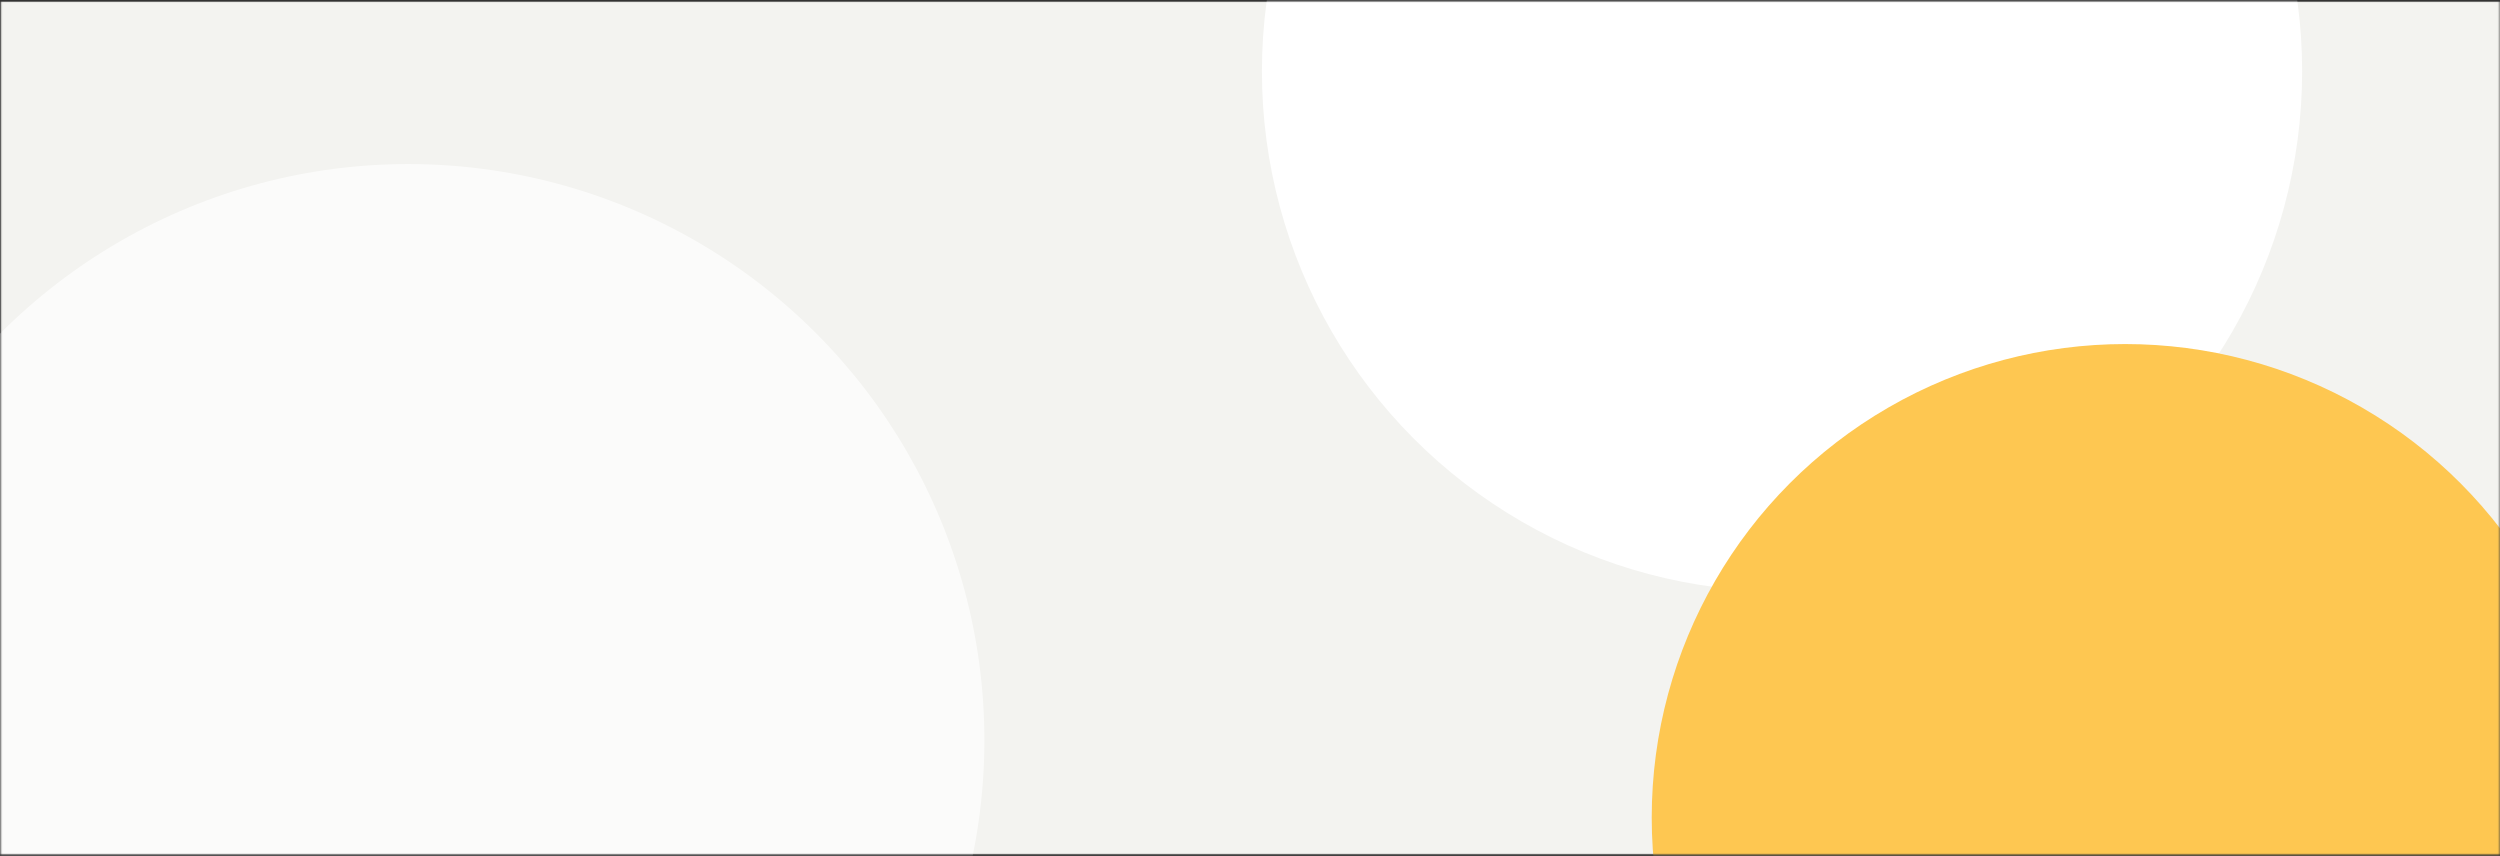
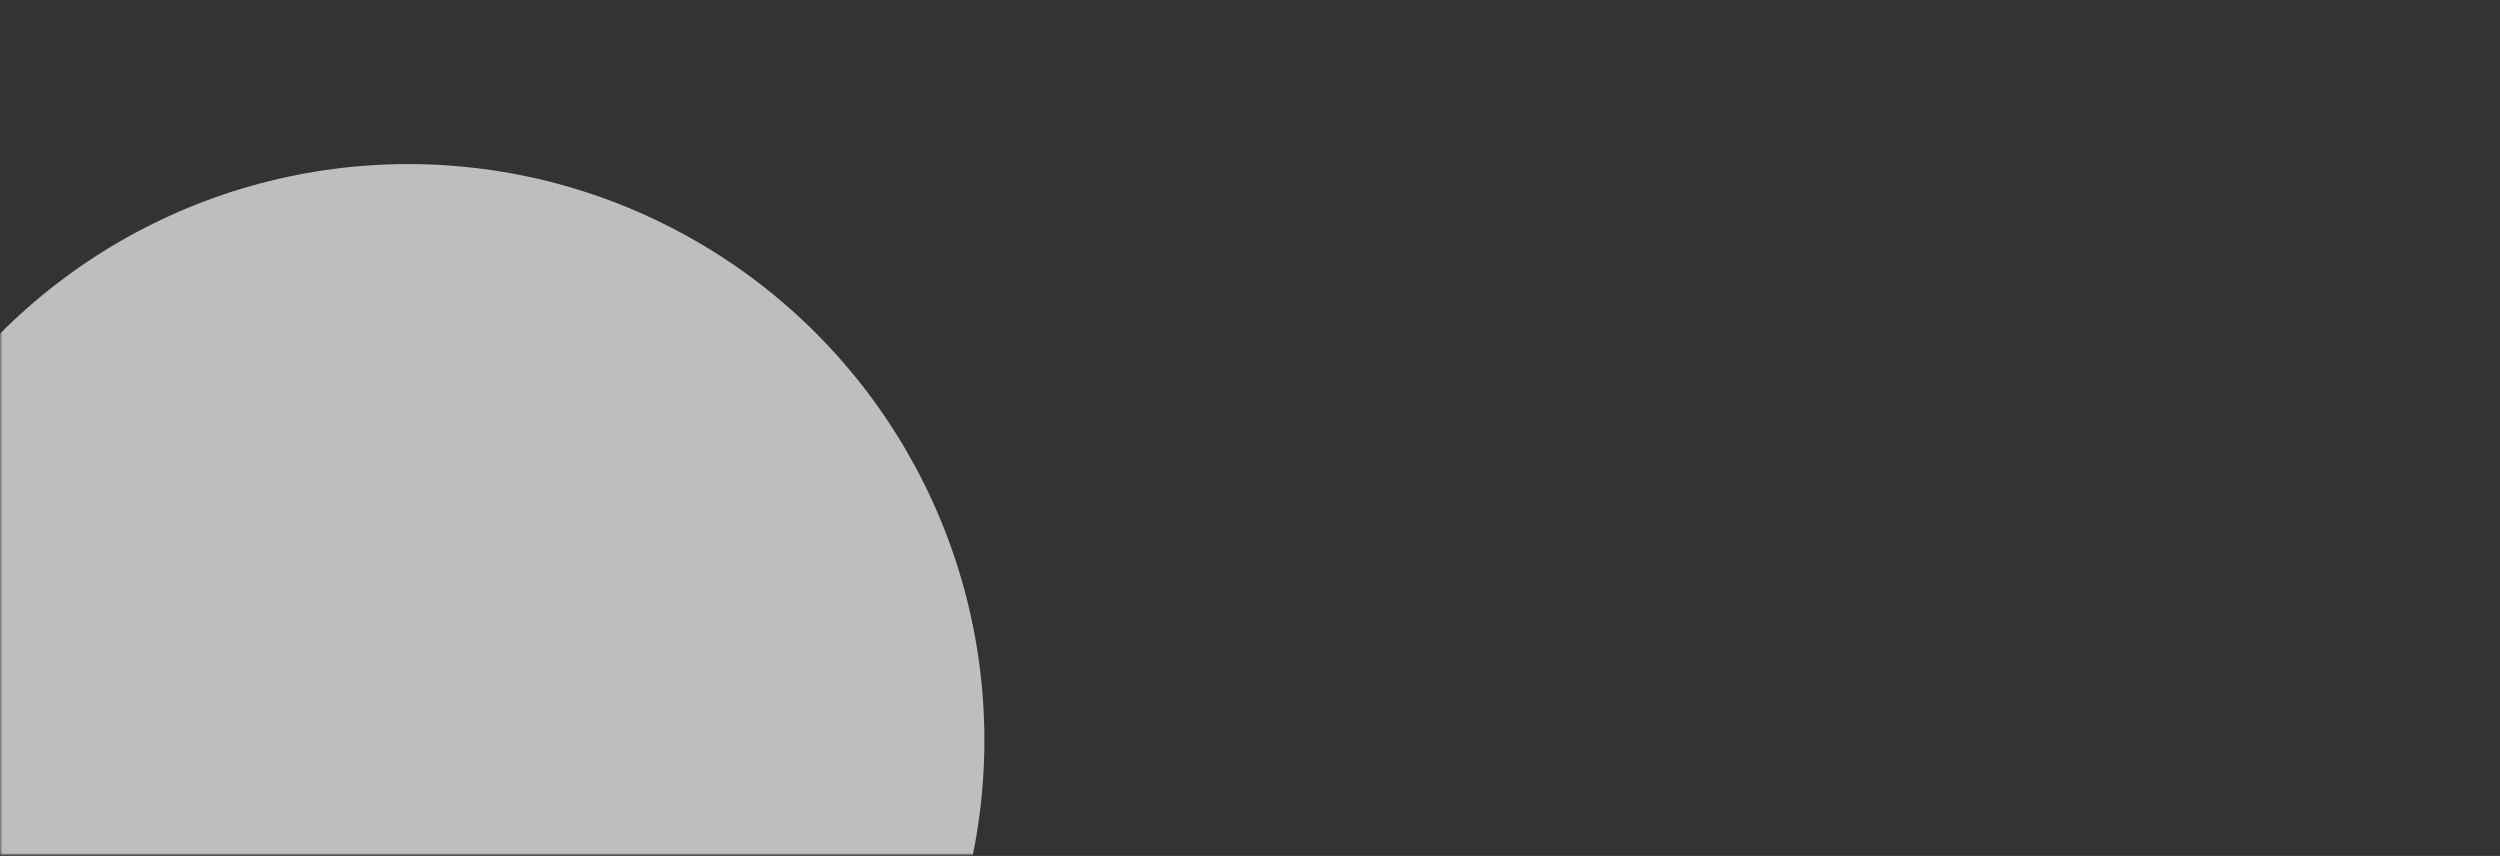
<svg xmlns="http://www.w3.org/2000/svg" width="1440" height="493" fill="none">
  <rect width="100%" height="100%" fill="#333333" stroke="none" />
  <mask id="a" style="mask-type:alpha" maskUnits="userSpaceOnUse" x="0" y="0" width="1440" height="493">
    <path d="M.328.818H1439.75v491.393H.328V.818z" fill="#fff" />
  </mask>
  <g mask="url(#a)">
-     <path fill="#F3F3F0" d="M.328.818h1440v491.393H.328z" />
    <circle opacity=".68" cx="235.147" cy="426.363" r="331.854" fill="#fff" />
-     <circle cx="1026.45" cy="41.088" r="299.58" fill="#fff" />
-     <circle cx="1224.1" cy="470.889" r="272.711" fill="#FEC751" />
  </g>
</svg>